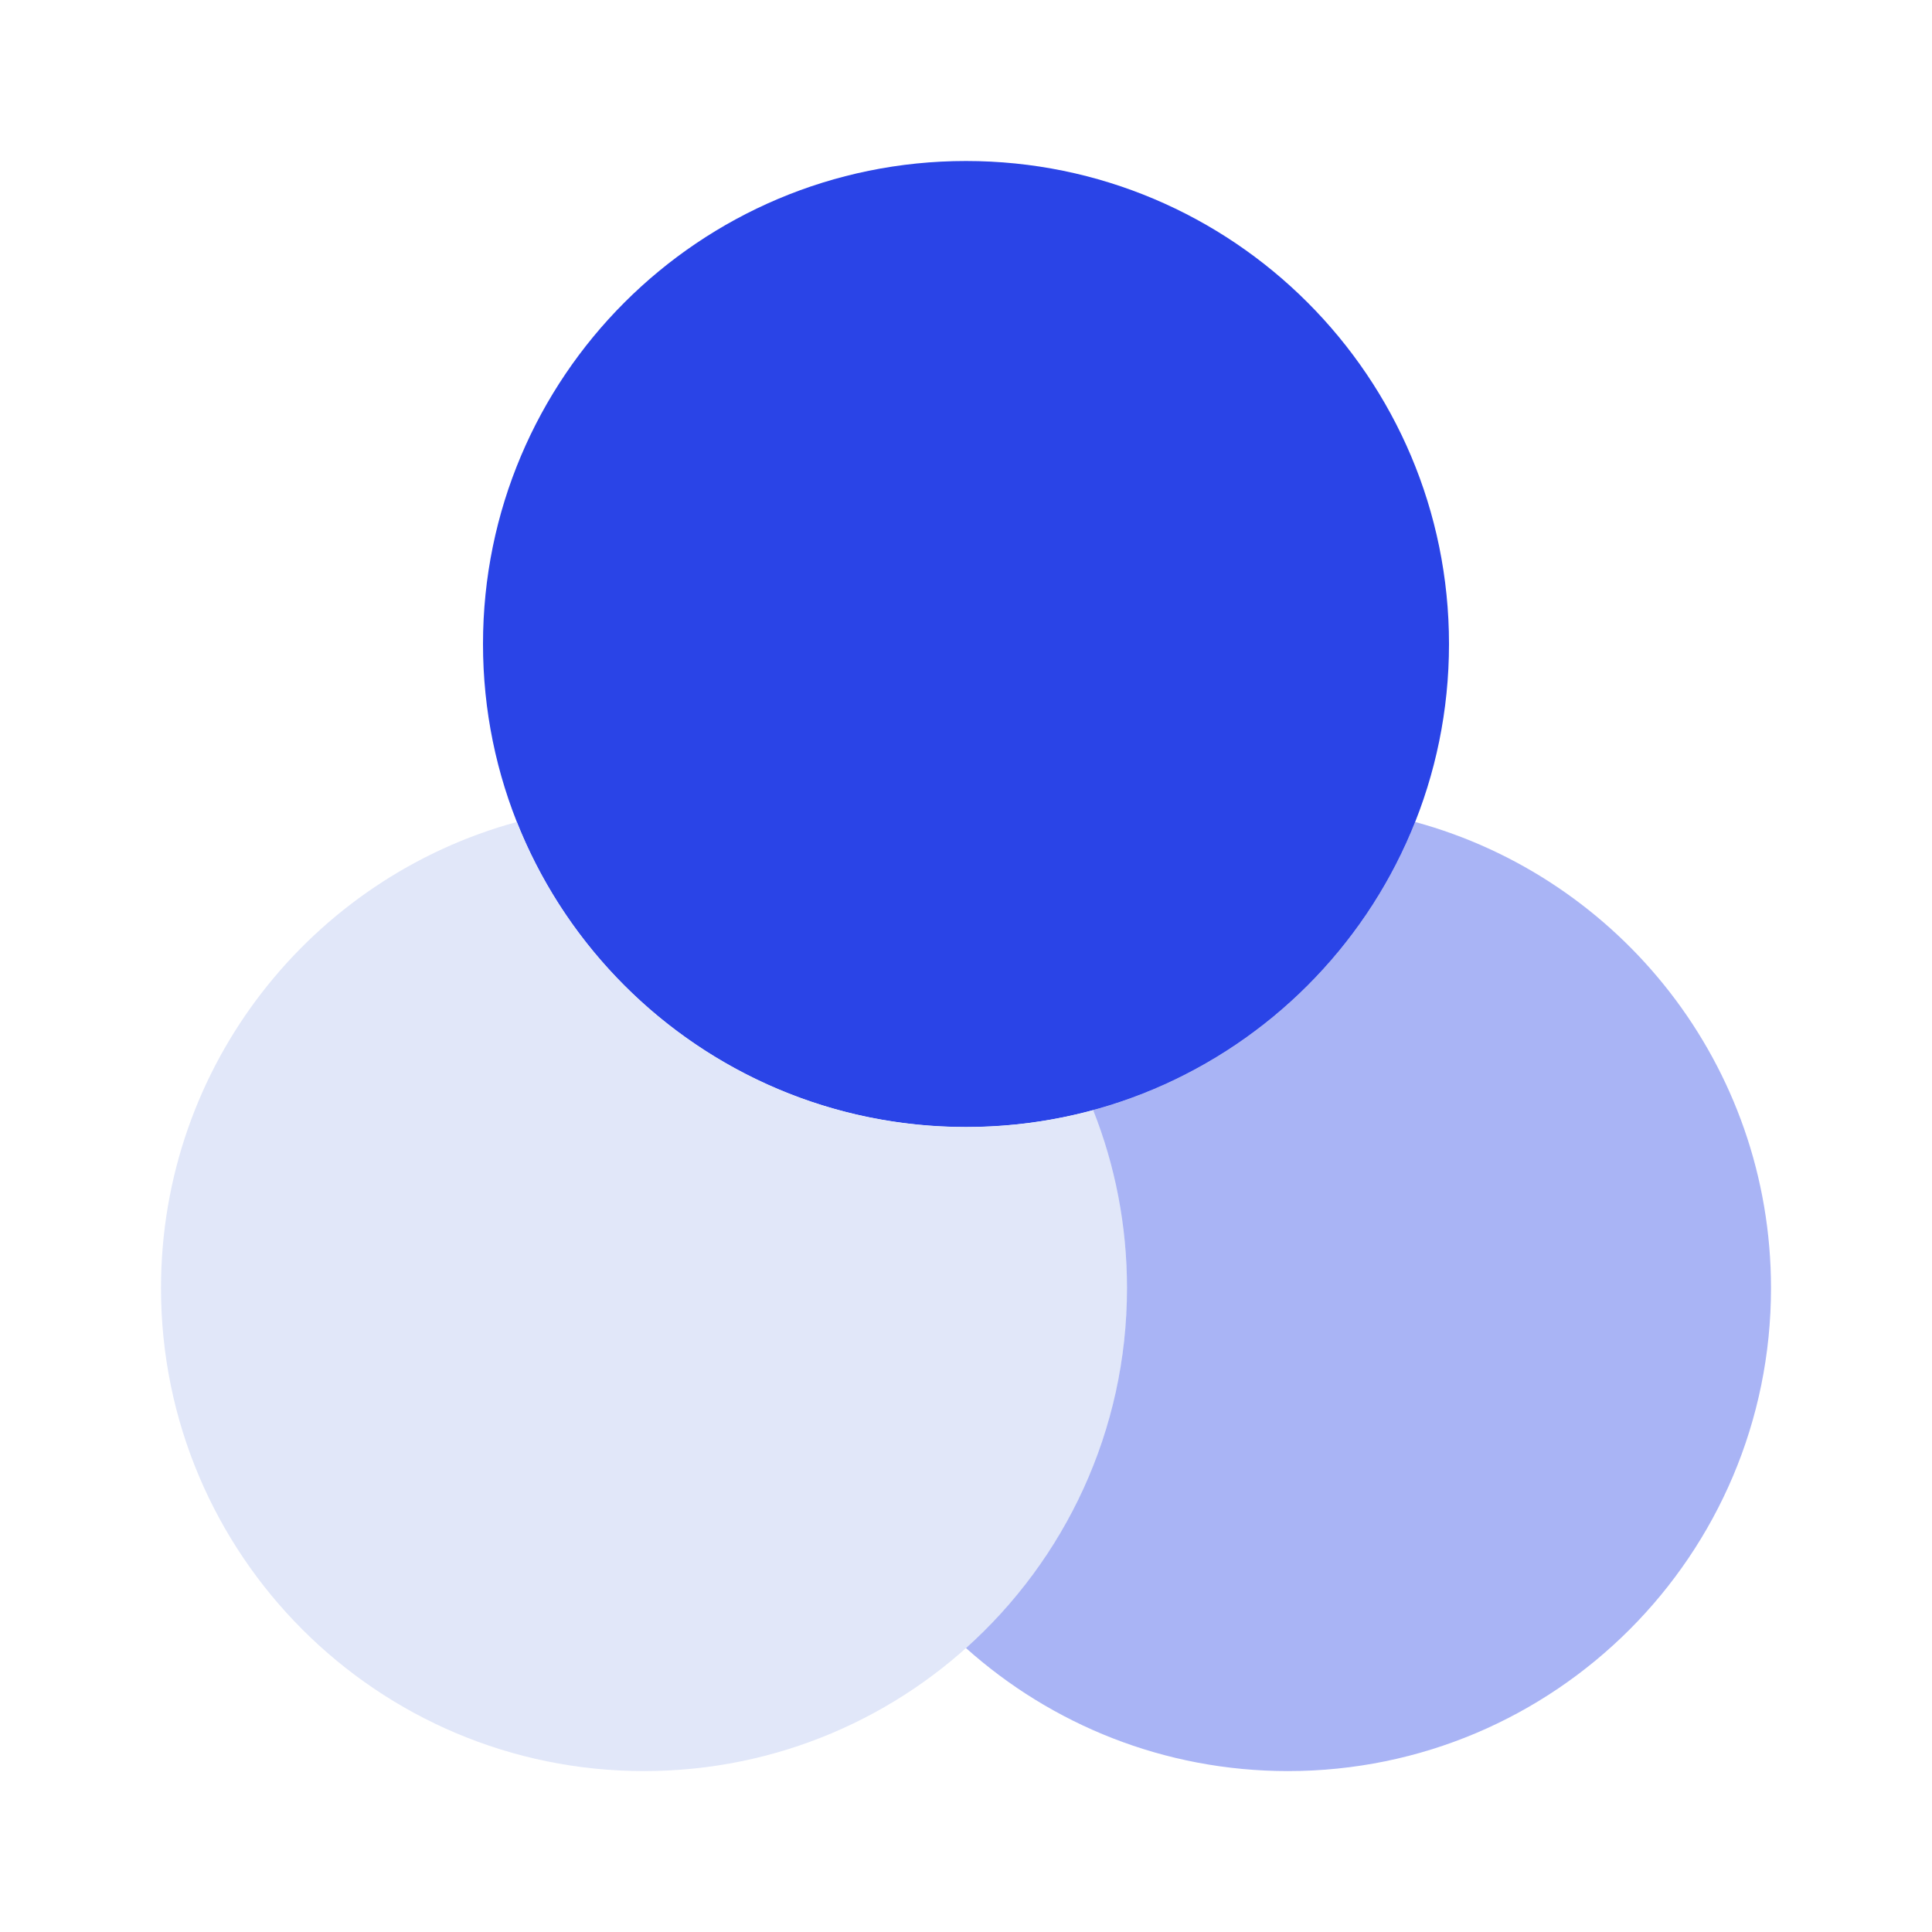
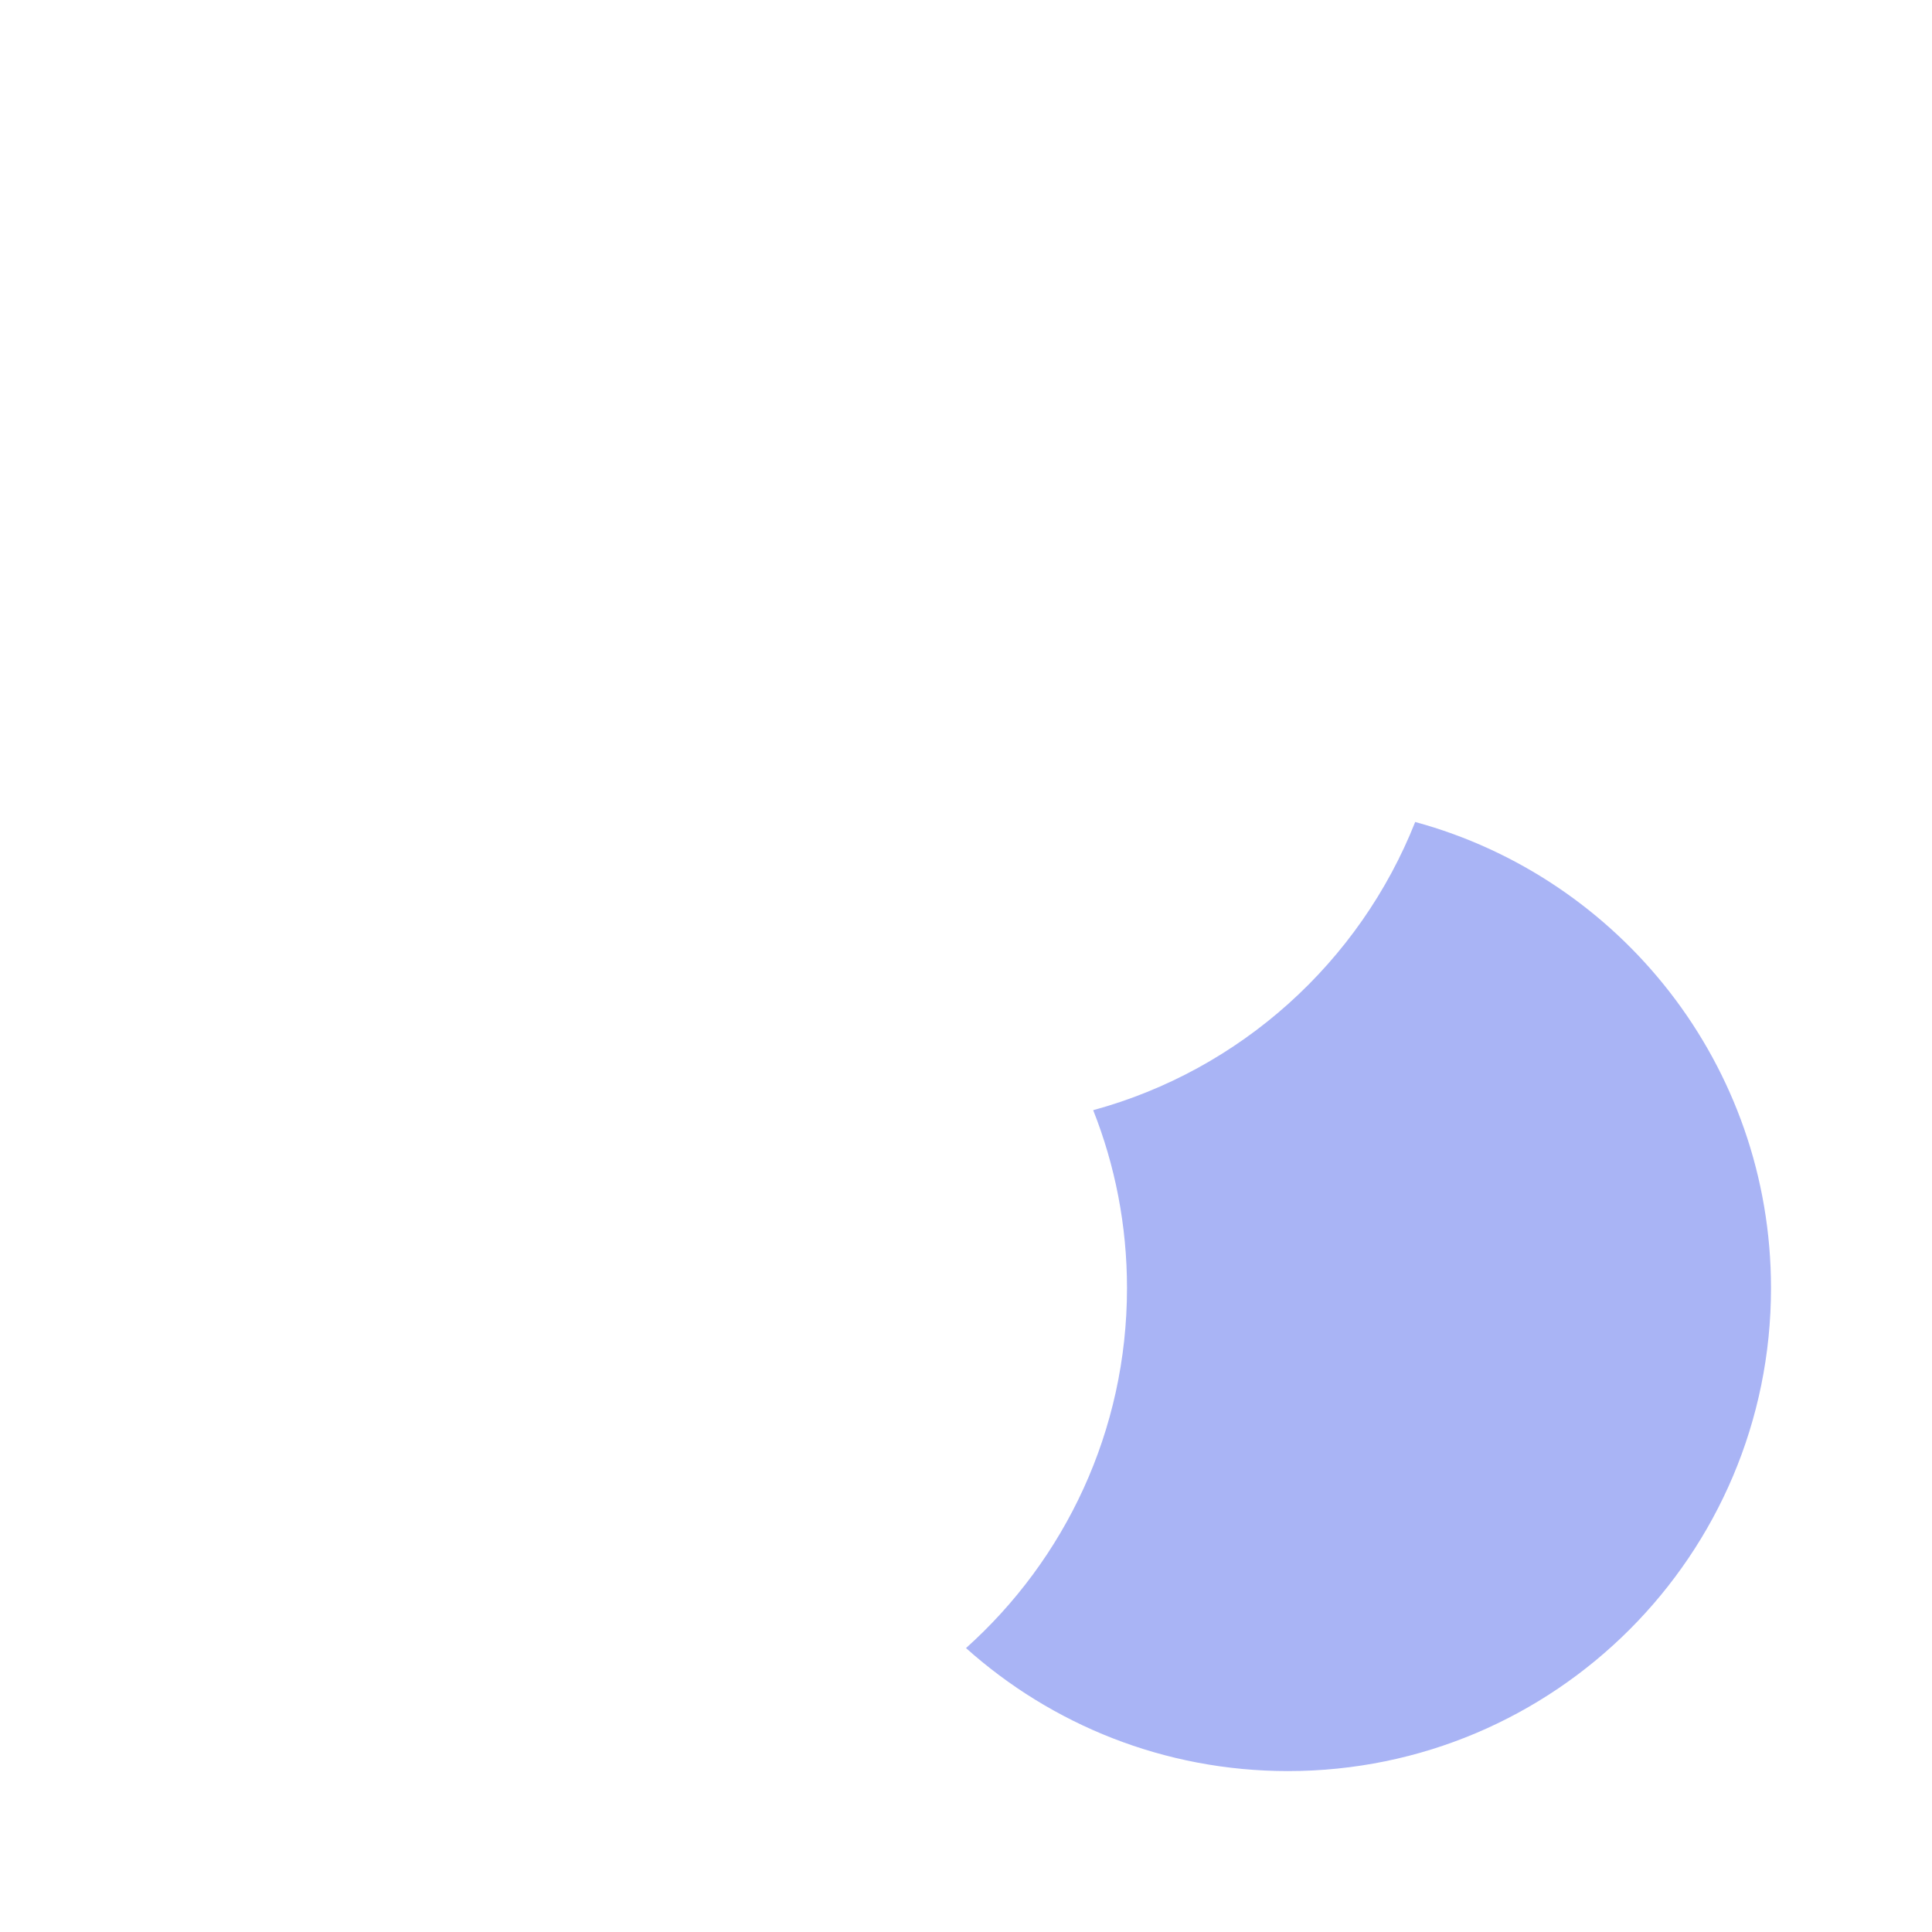
<svg xmlns="http://www.w3.org/2000/svg" width="24" height="24" viewBox="0 0 24 24" fill="none">
-   <path d="M18 8C18 11.314 15.314 14 12 14C8.686 14 6 11.314 6 8C6 4.686 8.686 2 12 2C15.314 2 18 4.686 18 8Z" fill="#2A44E7" />
-   <path d="M13.58 13.791C13.076 13.928 12.547 14.001 12 14.001C9.467 14.001 7.3 12.431 6.42 10.211C3.873 10.904 2 13.234 2 16.001C2 19.314 4.686 22.001 8 22.001C11.314 22.001 14 19.314 14 16.001C14 15.22 13.851 14.475 13.58 13.791Z" fill="#E1E7F9" />
  <path opacity="0.4" d="M13.58 13.791C13.851 14.475 14 15.22 14 16.001C14 17.778 13.227 19.374 12 20.473C13.062 21.423 14.463 22.001 16 22.001C19.314 22.001 22 19.314 22 16.001C22 13.234 20.127 10.904 17.58 10.211C16.89 11.952 15.409 13.293 13.58 13.791Z" fill="#2A44E7" />
</svg>